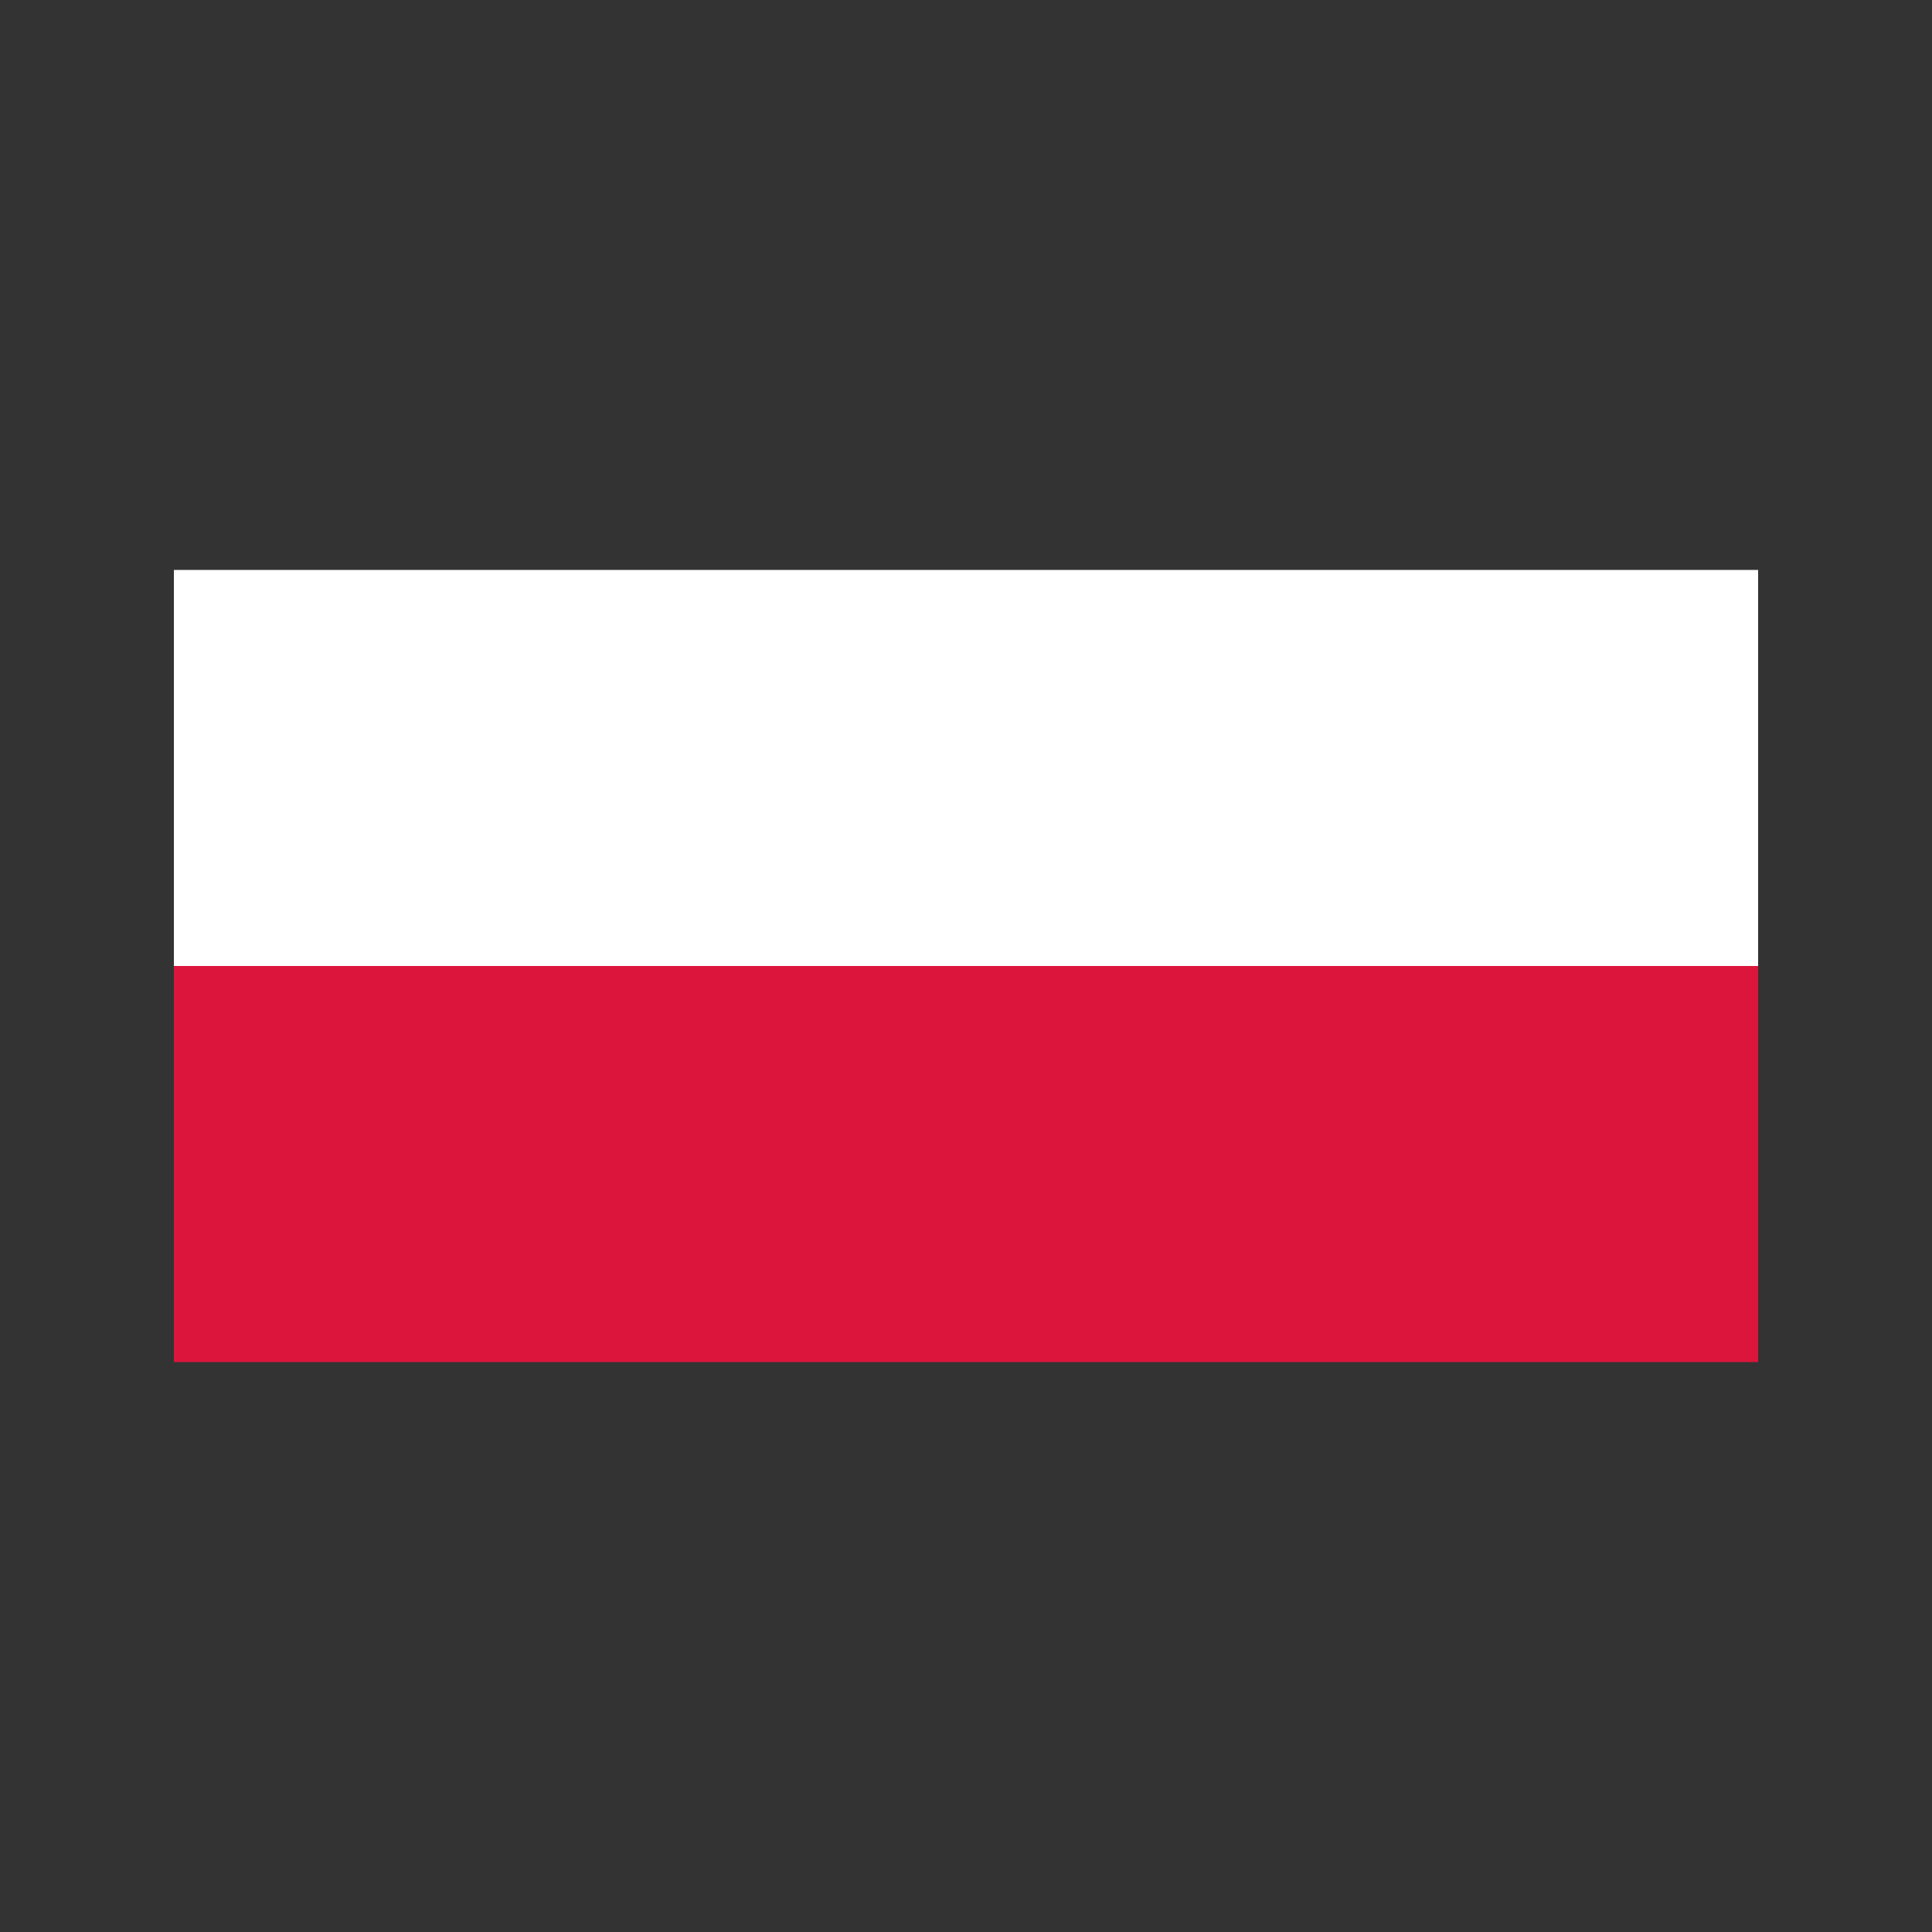
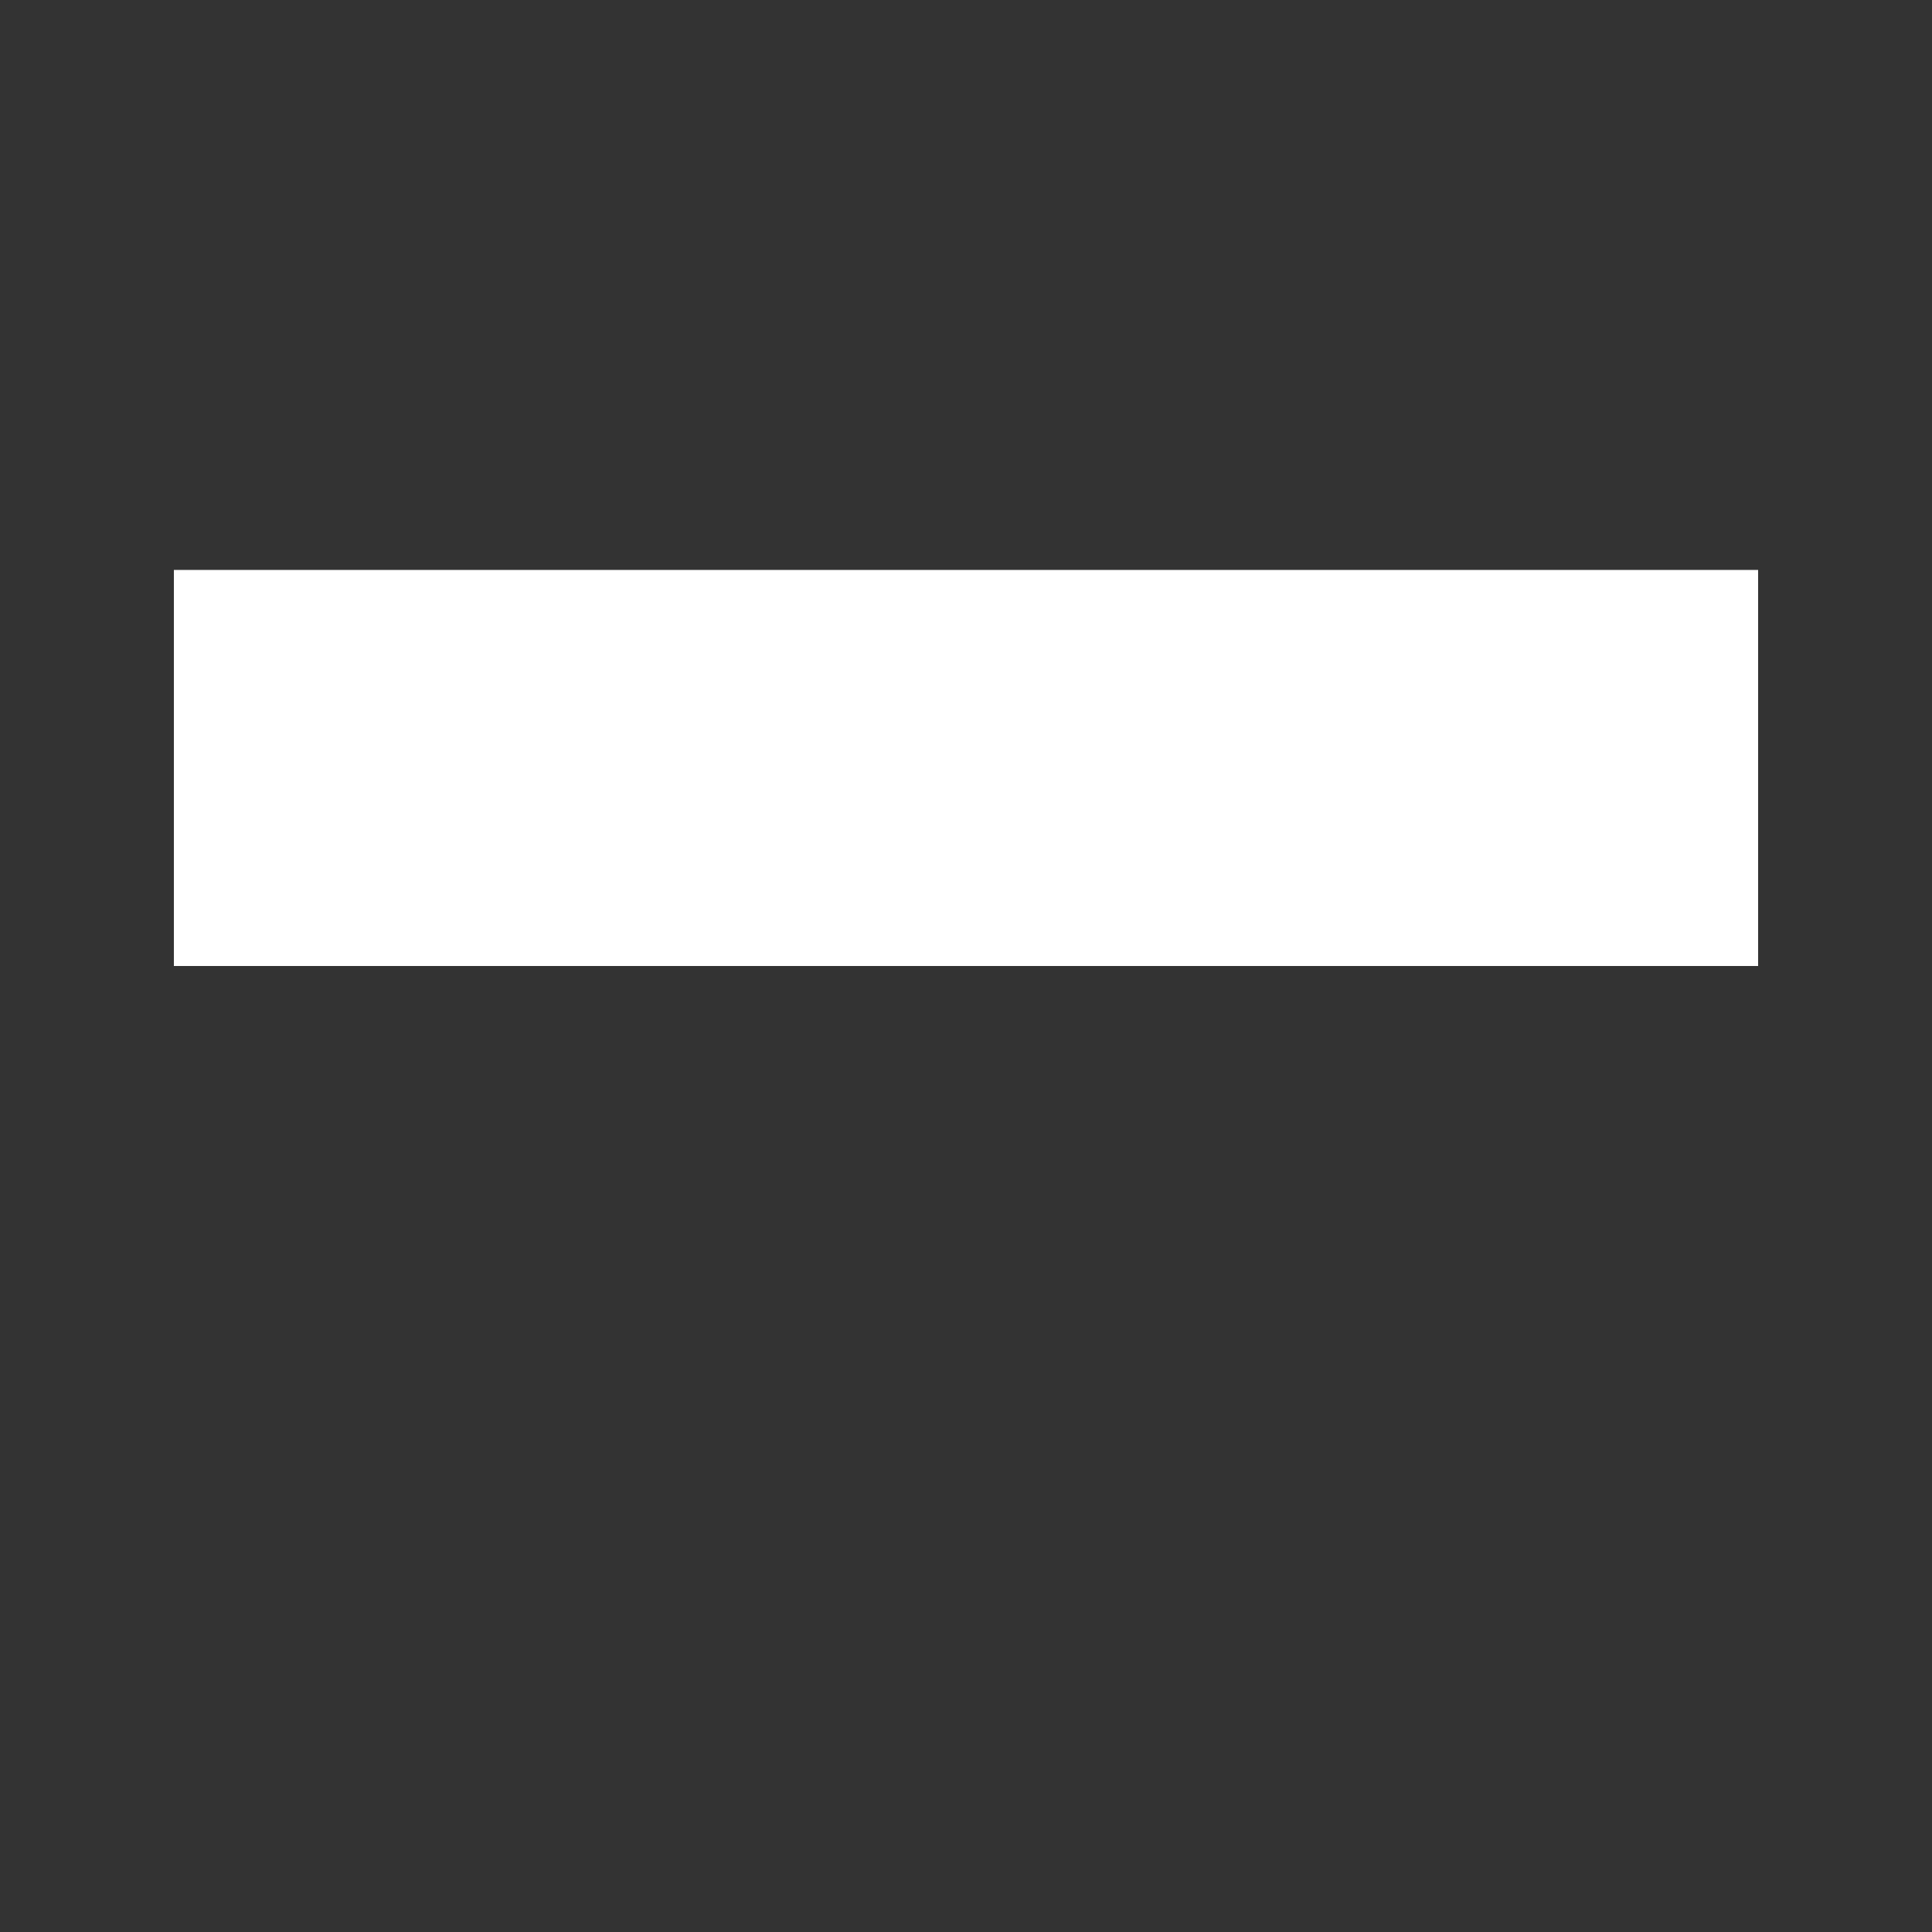
<svg xmlns="http://www.w3.org/2000/svg" data-bbox="18 59 164 82" viewBox="0 0 200 200" height="200" width="200" data-type="color">
  <rect x="0" y="0" width="200" height="200" fill="#333333" stroke="none" />
  <g>
-     <path fill="#DB153B" d="M18 100v41h164v-41L81.187 83.005 18 100z" data-color="1" />
    <path fill="#FFFFFF" d="M182 59v41H18V59h164z" data-color="2" />
  </g>
</svg>